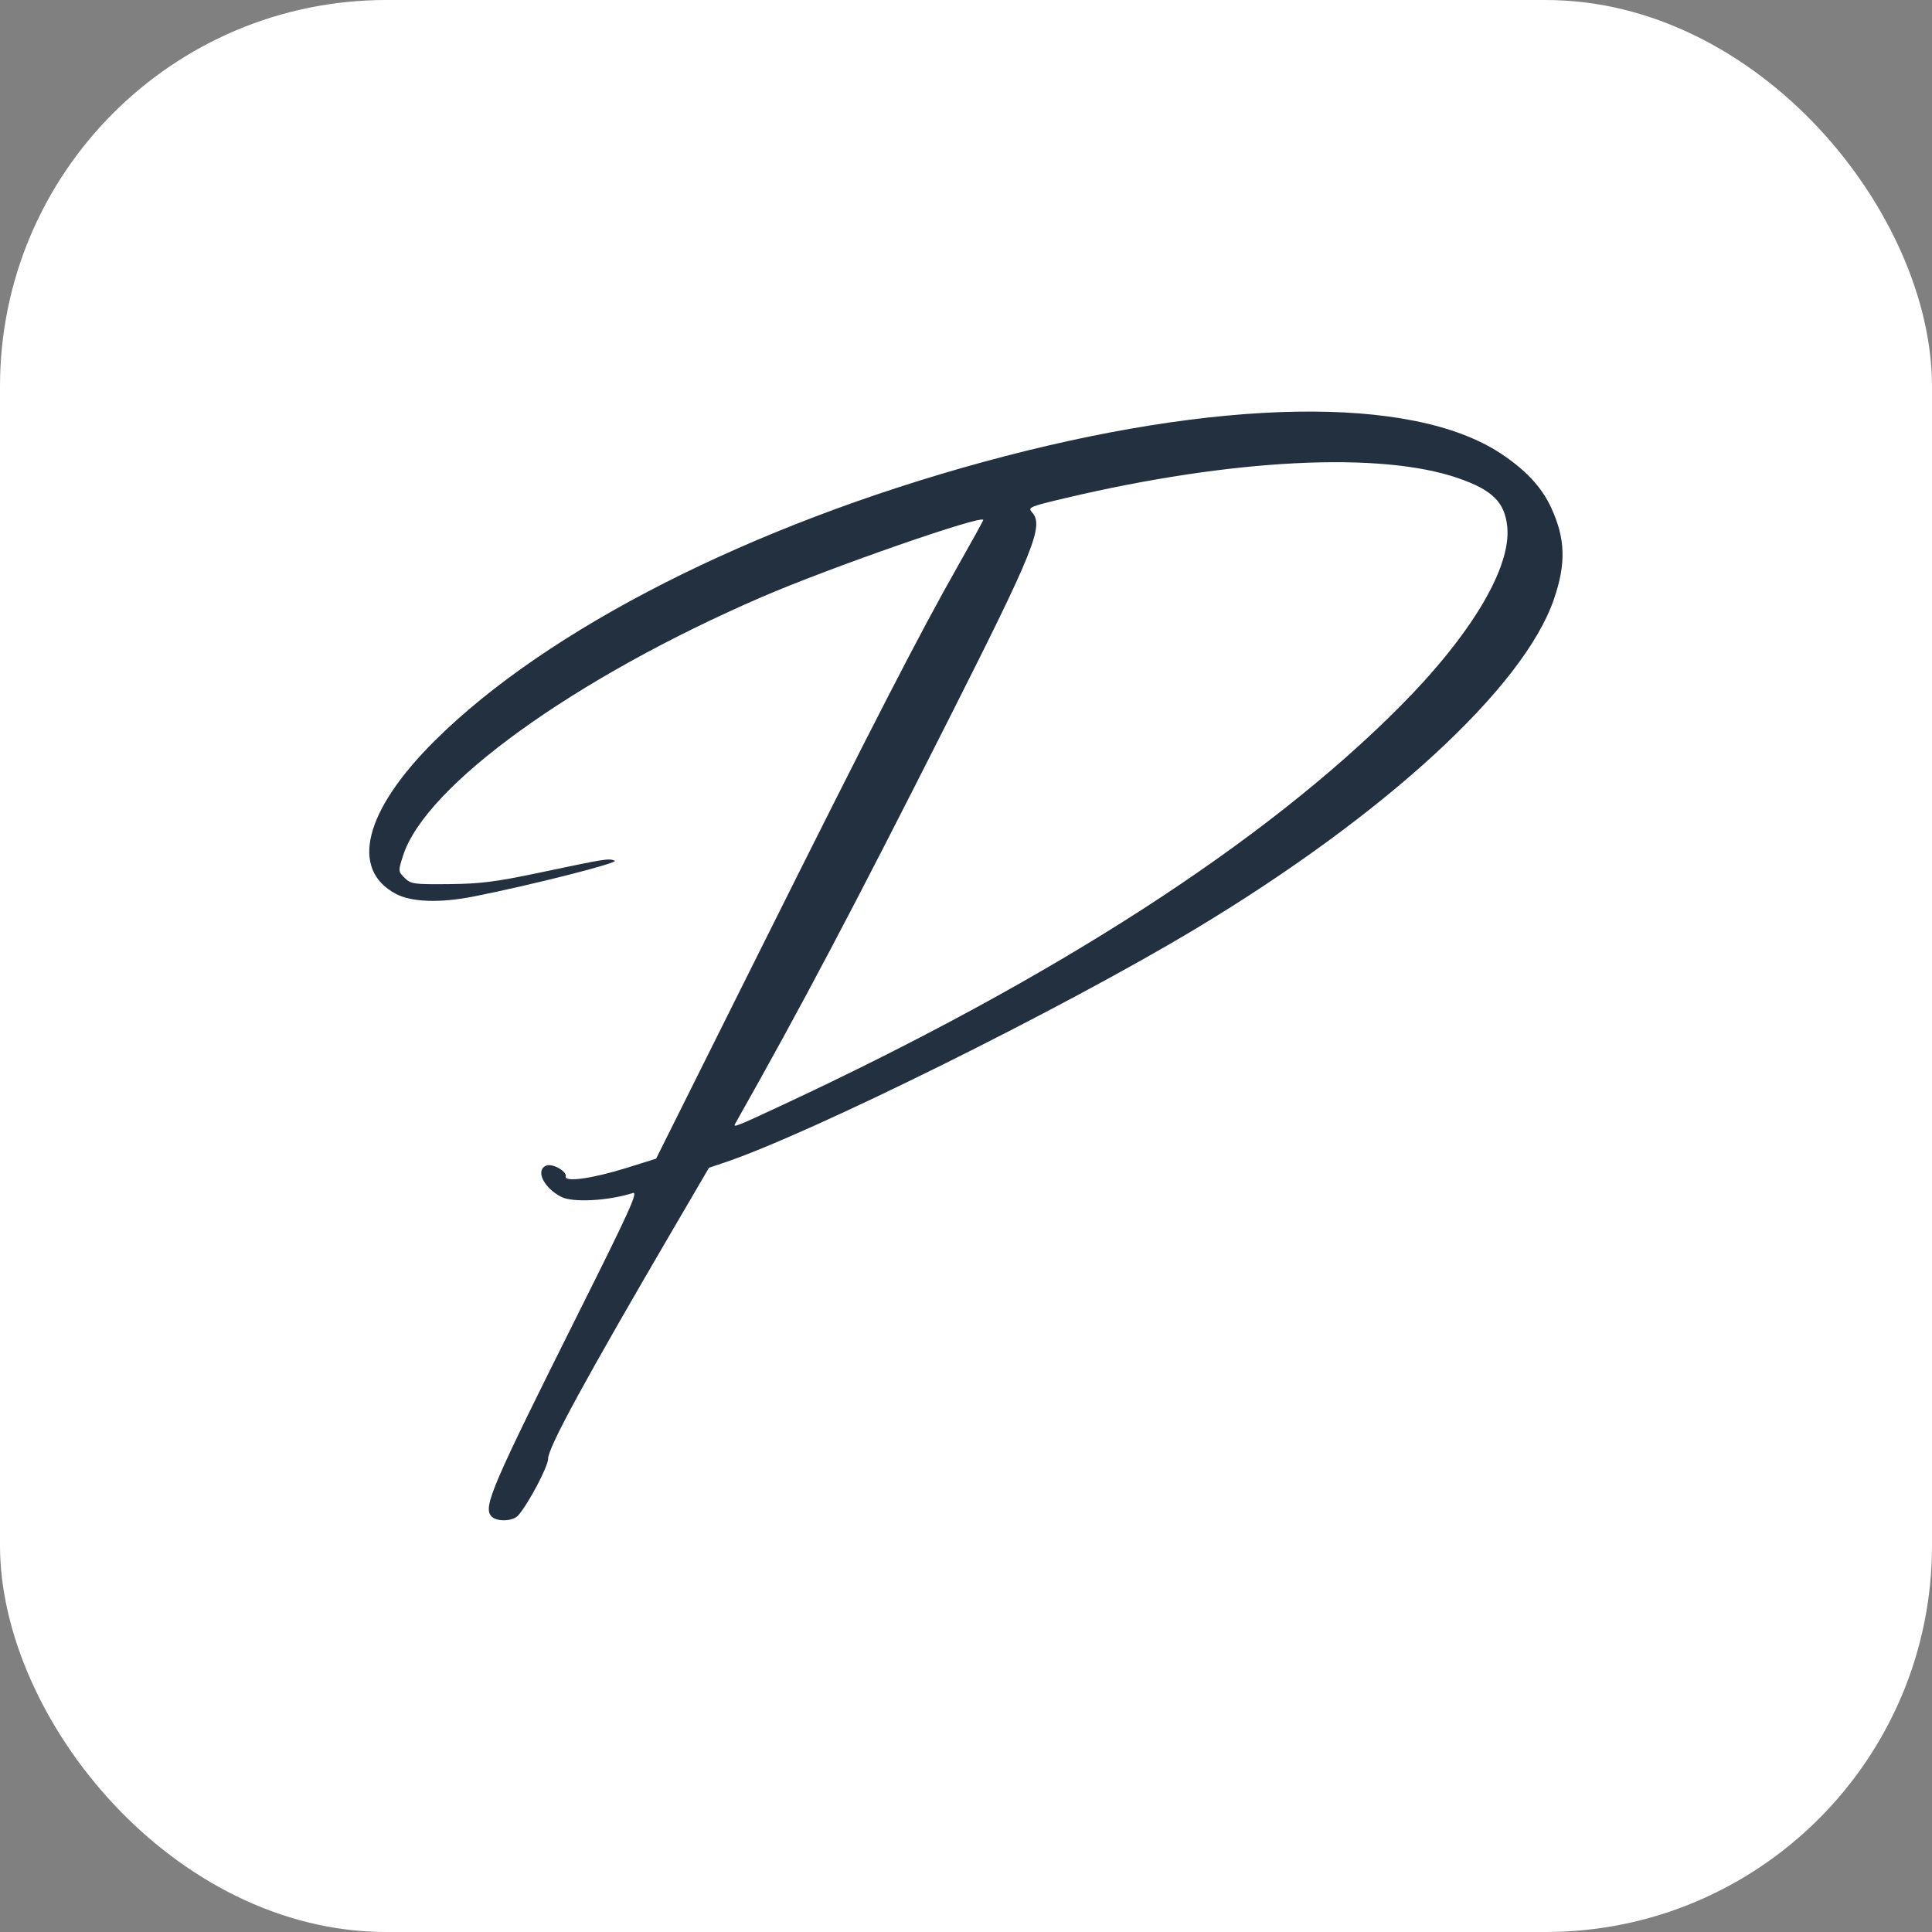
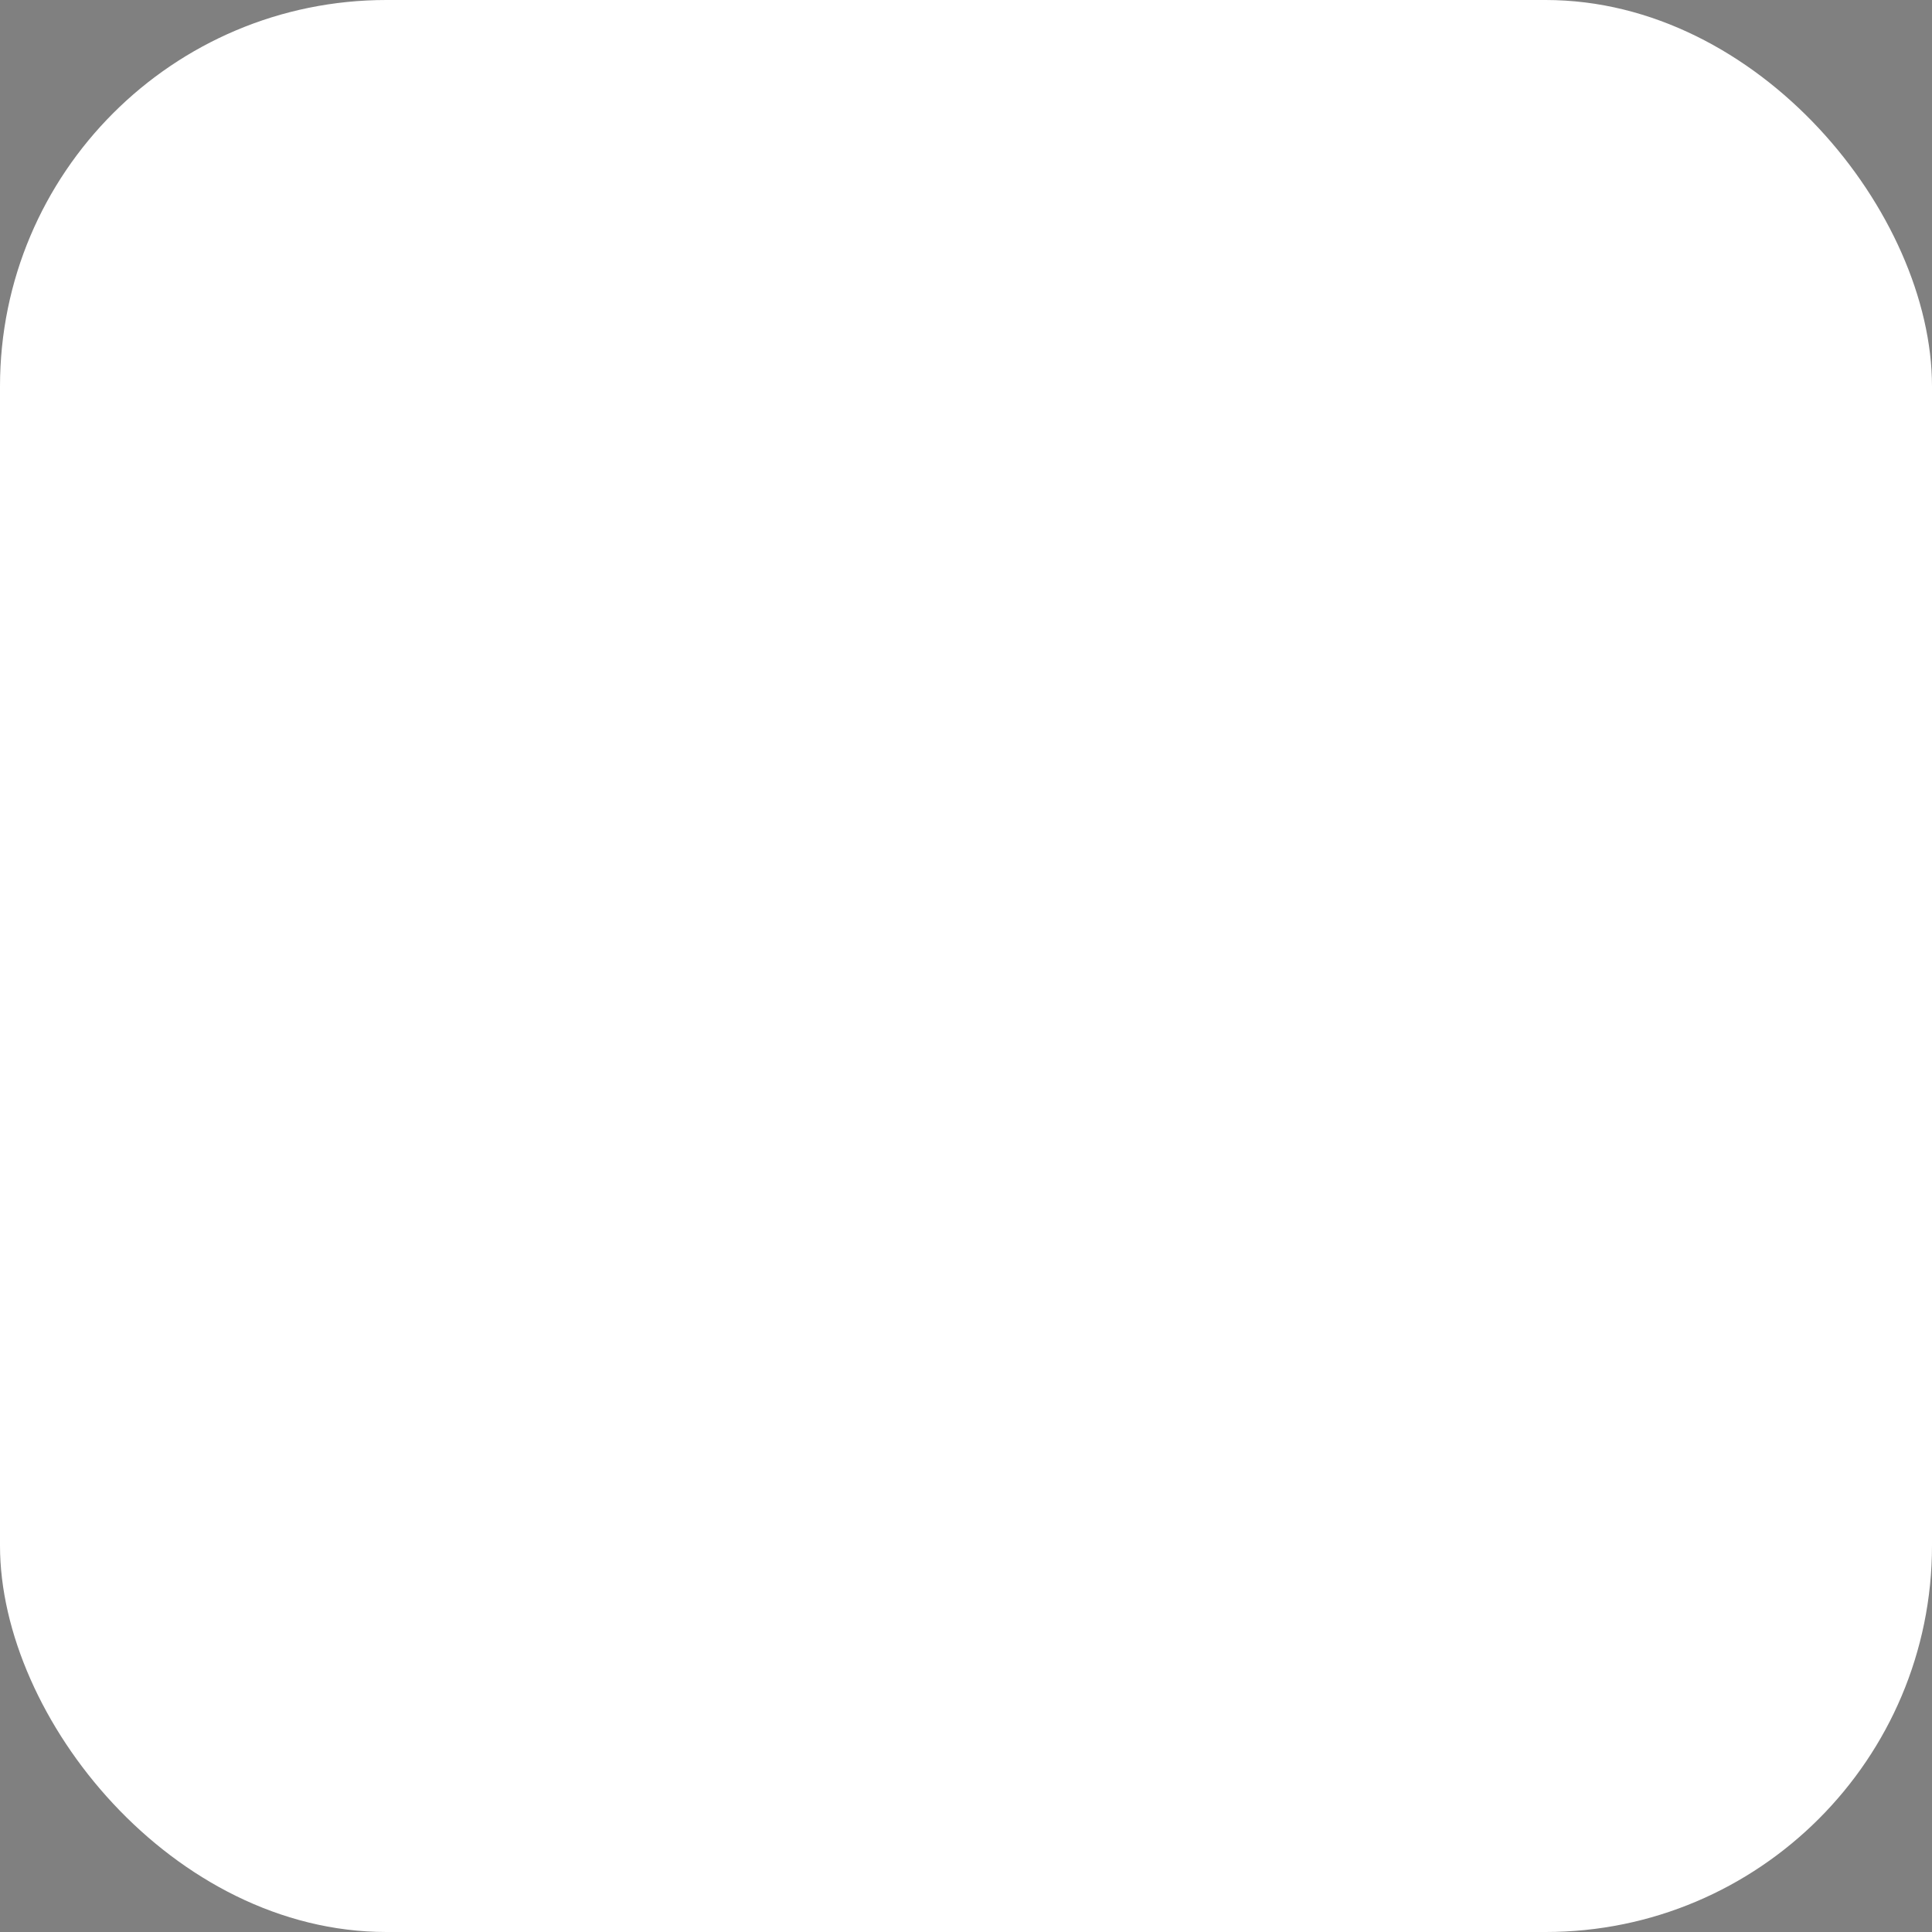
<svg xmlns="http://www.w3.org/2000/svg" version="1.1" width="1000" height="1000">
  <rect width="100%" height="100%" fill="#808080" stroke="none" />
  <g clip-path="url(#SvgjsClipPath1087)">
    <rect width="1000" height="1000" fill="#ffffff" />
    <g transform="matrix(1.01,0,0,1.01,100,190.909)">
      <svg version="1.1" width="792" height="612">
        <svg id="Layer_1" version="1.1" viewBox="0 0 792 612">
          <defs>
            <style> .st0 { fill: #233040; } </style>
            <clipPath id="SvgjsClipPath1087">
              <rect width="1000" height="1000" x="0" y="0" rx="200" ry="200" />
            </clipPath>
          </defs>
-           <path class="st0" d="M697.34,118.05c6.28-18.33,5.91-30.92-1.37-46.81-4.87-10.63-13.17-19.52-26.17-28.04-45.71-29.93-144.91-28.23-264.94,4.54-119.04,32.5-223.4,85.54-281.06,142.83-36.04,35.81-43.69,65.97-19.9,78.51,8.07,4.26,22.65,4.74,39.89,1.32,29.89-5.93,74.77-17.32,72.23-18.34-3.17-1.27-3.95-1.15-39.06,6.24-21.97,4.62-29.94,5.62-45.9,5.77-18.05.17-19.54-.04-22.7-3.19-3.34-3.33-3.35-3.47-.82-11.39,11.47-35.93,87.6-90.86,183.47-132.39,35.04-15.18,113.86-42.62,113.86-39.64,0,.37-5.72,10.76-12.72,23.09-19.89,35.06-43.41,80.73-101.3,196.74l-53.63,107.48-15,4.69c-17.47,5.46-31.98,7.52-31.28,4.44.61-2.65-6.78-6.81-9.94-5.6-5.82,2.24-1.48,11.37,7.64,16.06,5.84,3.01,24.17,2.02,36.63-1.98,2.92-.94-1.53,8.91-27.74,61.31-44.34,88.66-48.92,99.3-44.88,104.18,2.59,3.13,11.16,2.9,13.99-.38,5.26-6.08,15.26-25.05,15.23-28.9-.04-5.72,18.92-40.52,64.98-119.28l17.47-29.88,7.6-2.55c44.44-14.92,174.39-79.37,241.83-119.95,97.25-58.51,168.12-123.71,183.59-168.9ZM277.71,386.95c34.19-60.54,60.17-109.74,109.31-207.01,44.25-87.59,49.06-99.56,42.82-106.46-2.23-2.46-1.15-2.92,17.09-7.23,85.41-20.19,161.61-24.04,201.46-10.18,17.55,6.1,23.82,12.37,25.04,25.02,2.01,20.93-18.63,55.41-55.1,92.06-69.51,69.84-176.7,139.01-316.39,204.14-23.46,10.94-25.38,11.71-24.23,9.66Z" />
        </svg>
      </svg>
    </g>
  </g>
</svg>